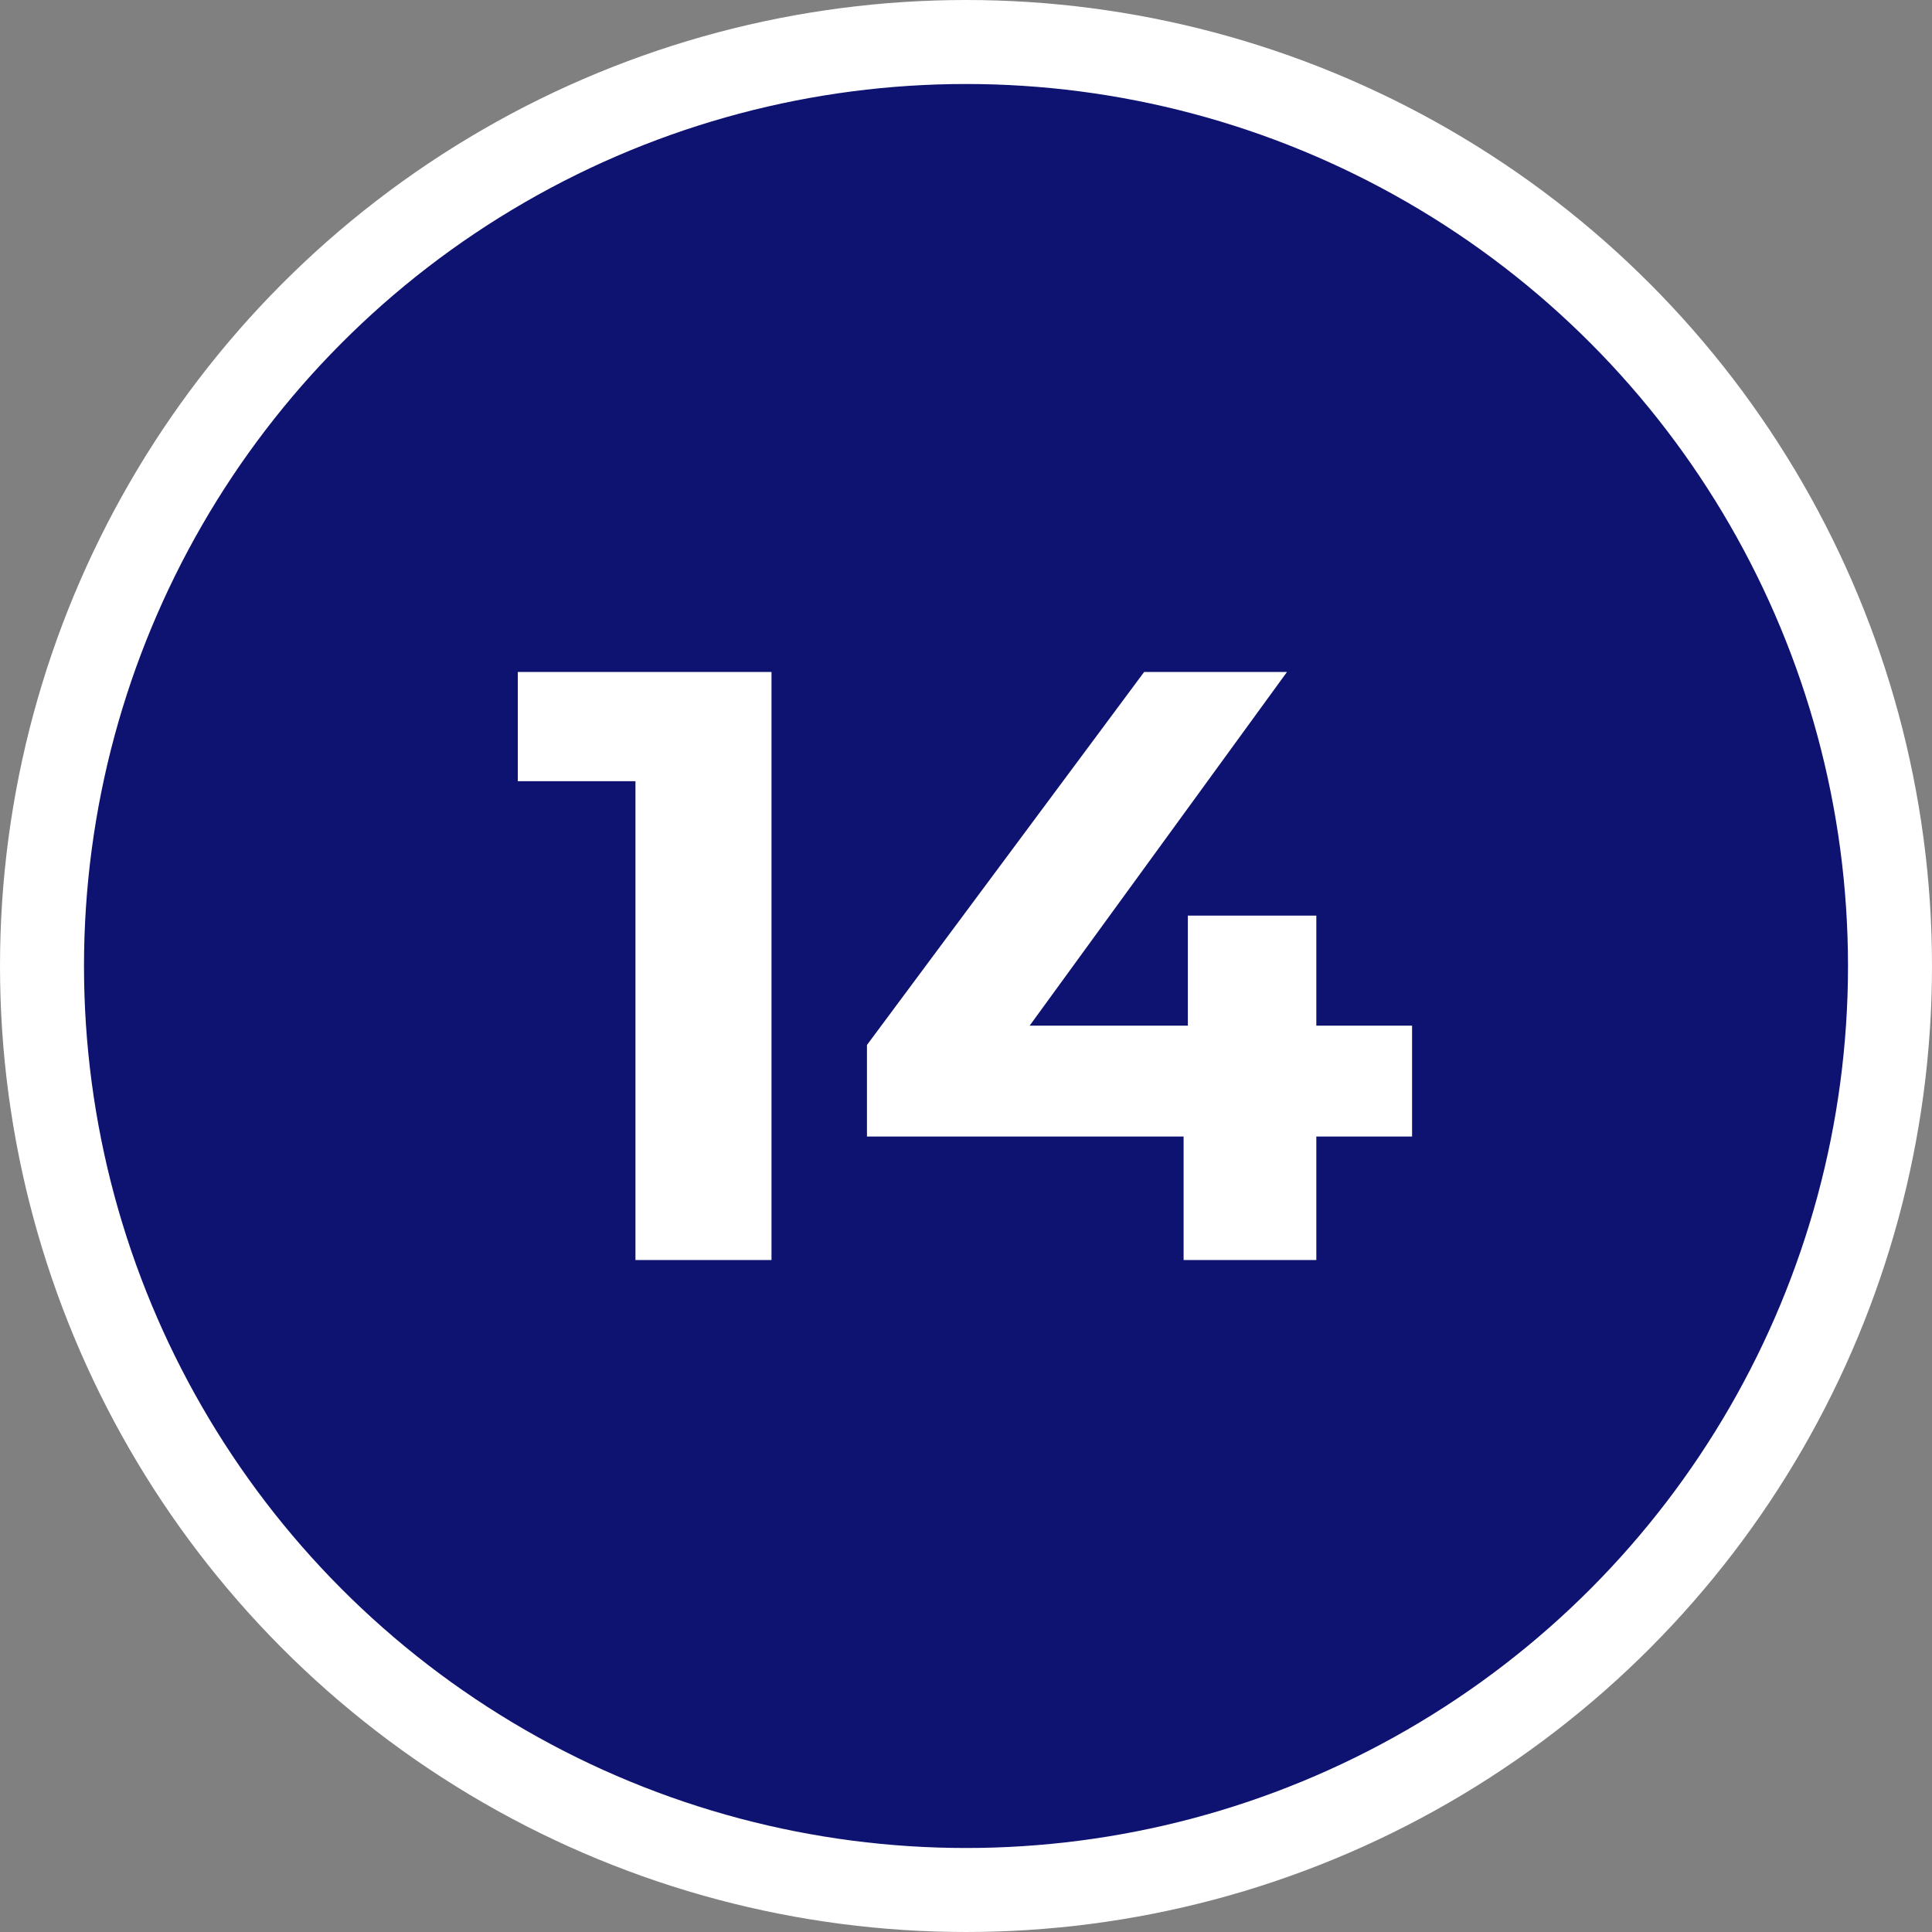
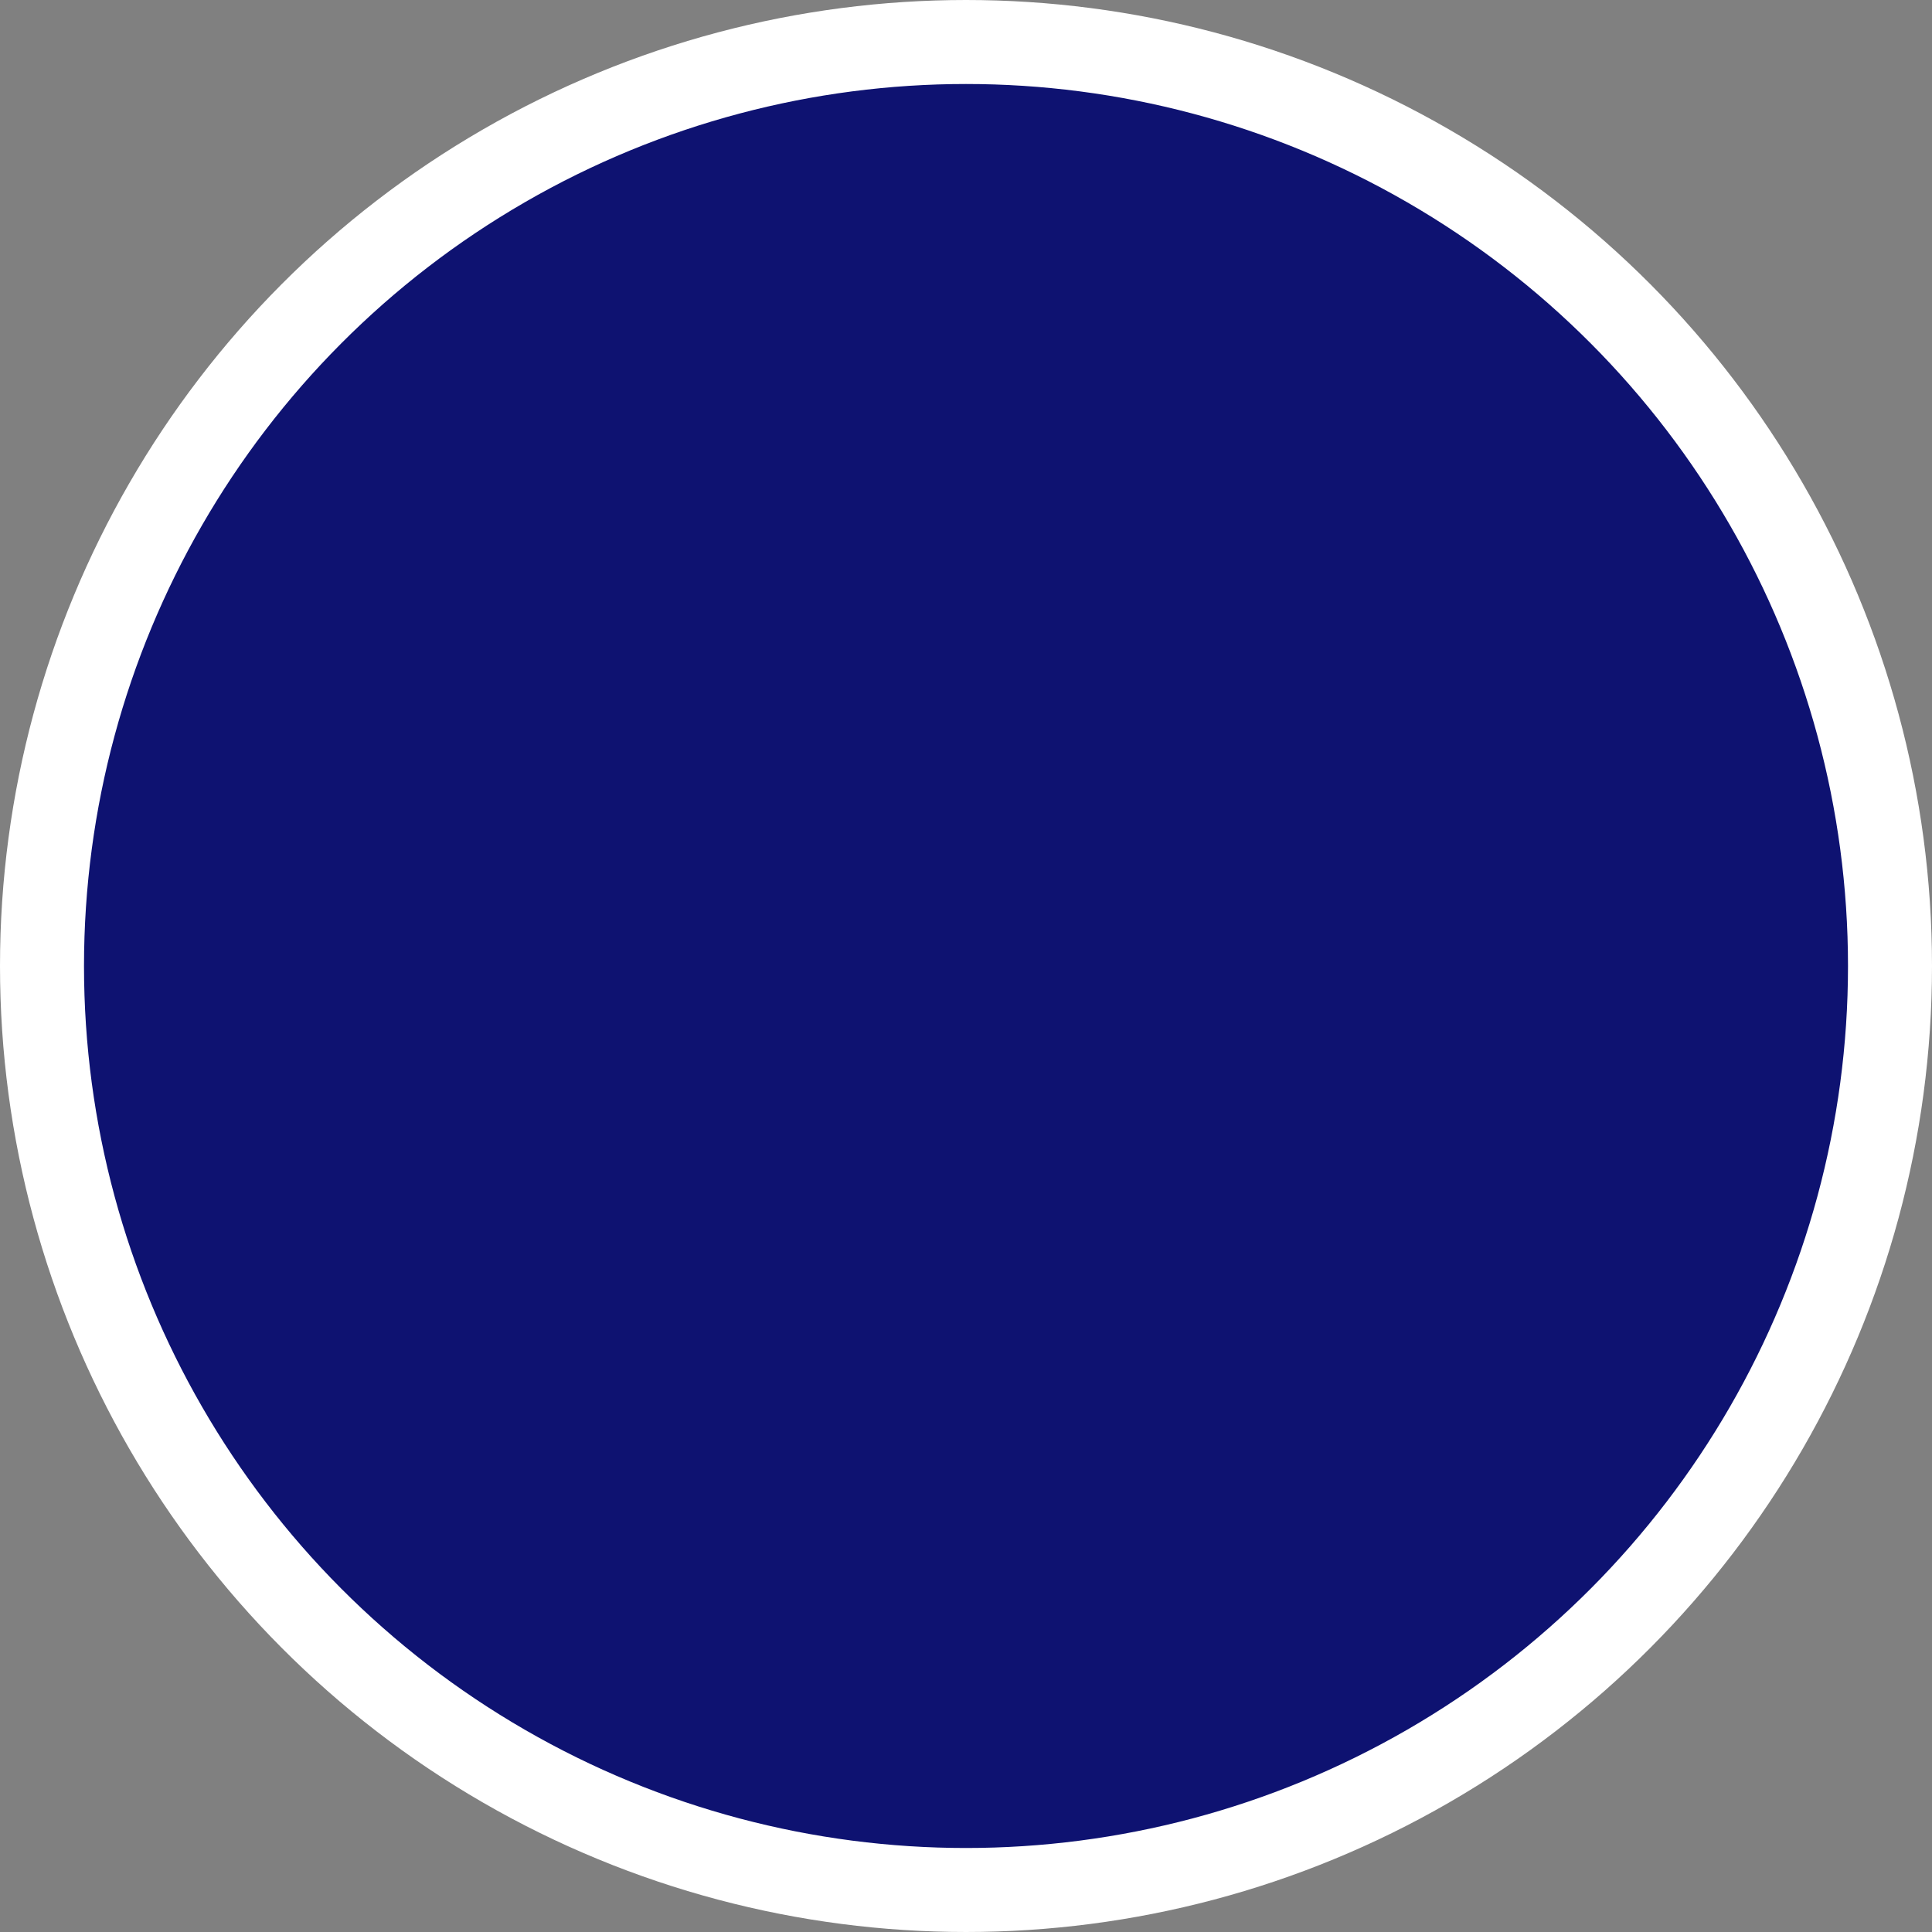
<svg xmlns="http://www.w3.org/2000/svg" width="46" height="46" viewBox="0 0 46 46" fill="none">
  <rect x="0" y="0" width="46" height="46" fill="#808080" stroke="none" />
  <circle cx="23" cy="23" r="22" fill="#0E1271" stroke="white" stroke-width="2" />
-   <path d="M15.13 30V17.2L16.529 18.6H12.329V16H18.369V30H15.13ZM20.642 27.06V24.88L27.241 16H30.642L24.181 24.88L22.602 24.42H33.621V27.06H20.642ZM28.181 30V27.06L28.282 24.42V21.8H31.341V30H28.181Z" fill="white" />
</svg>